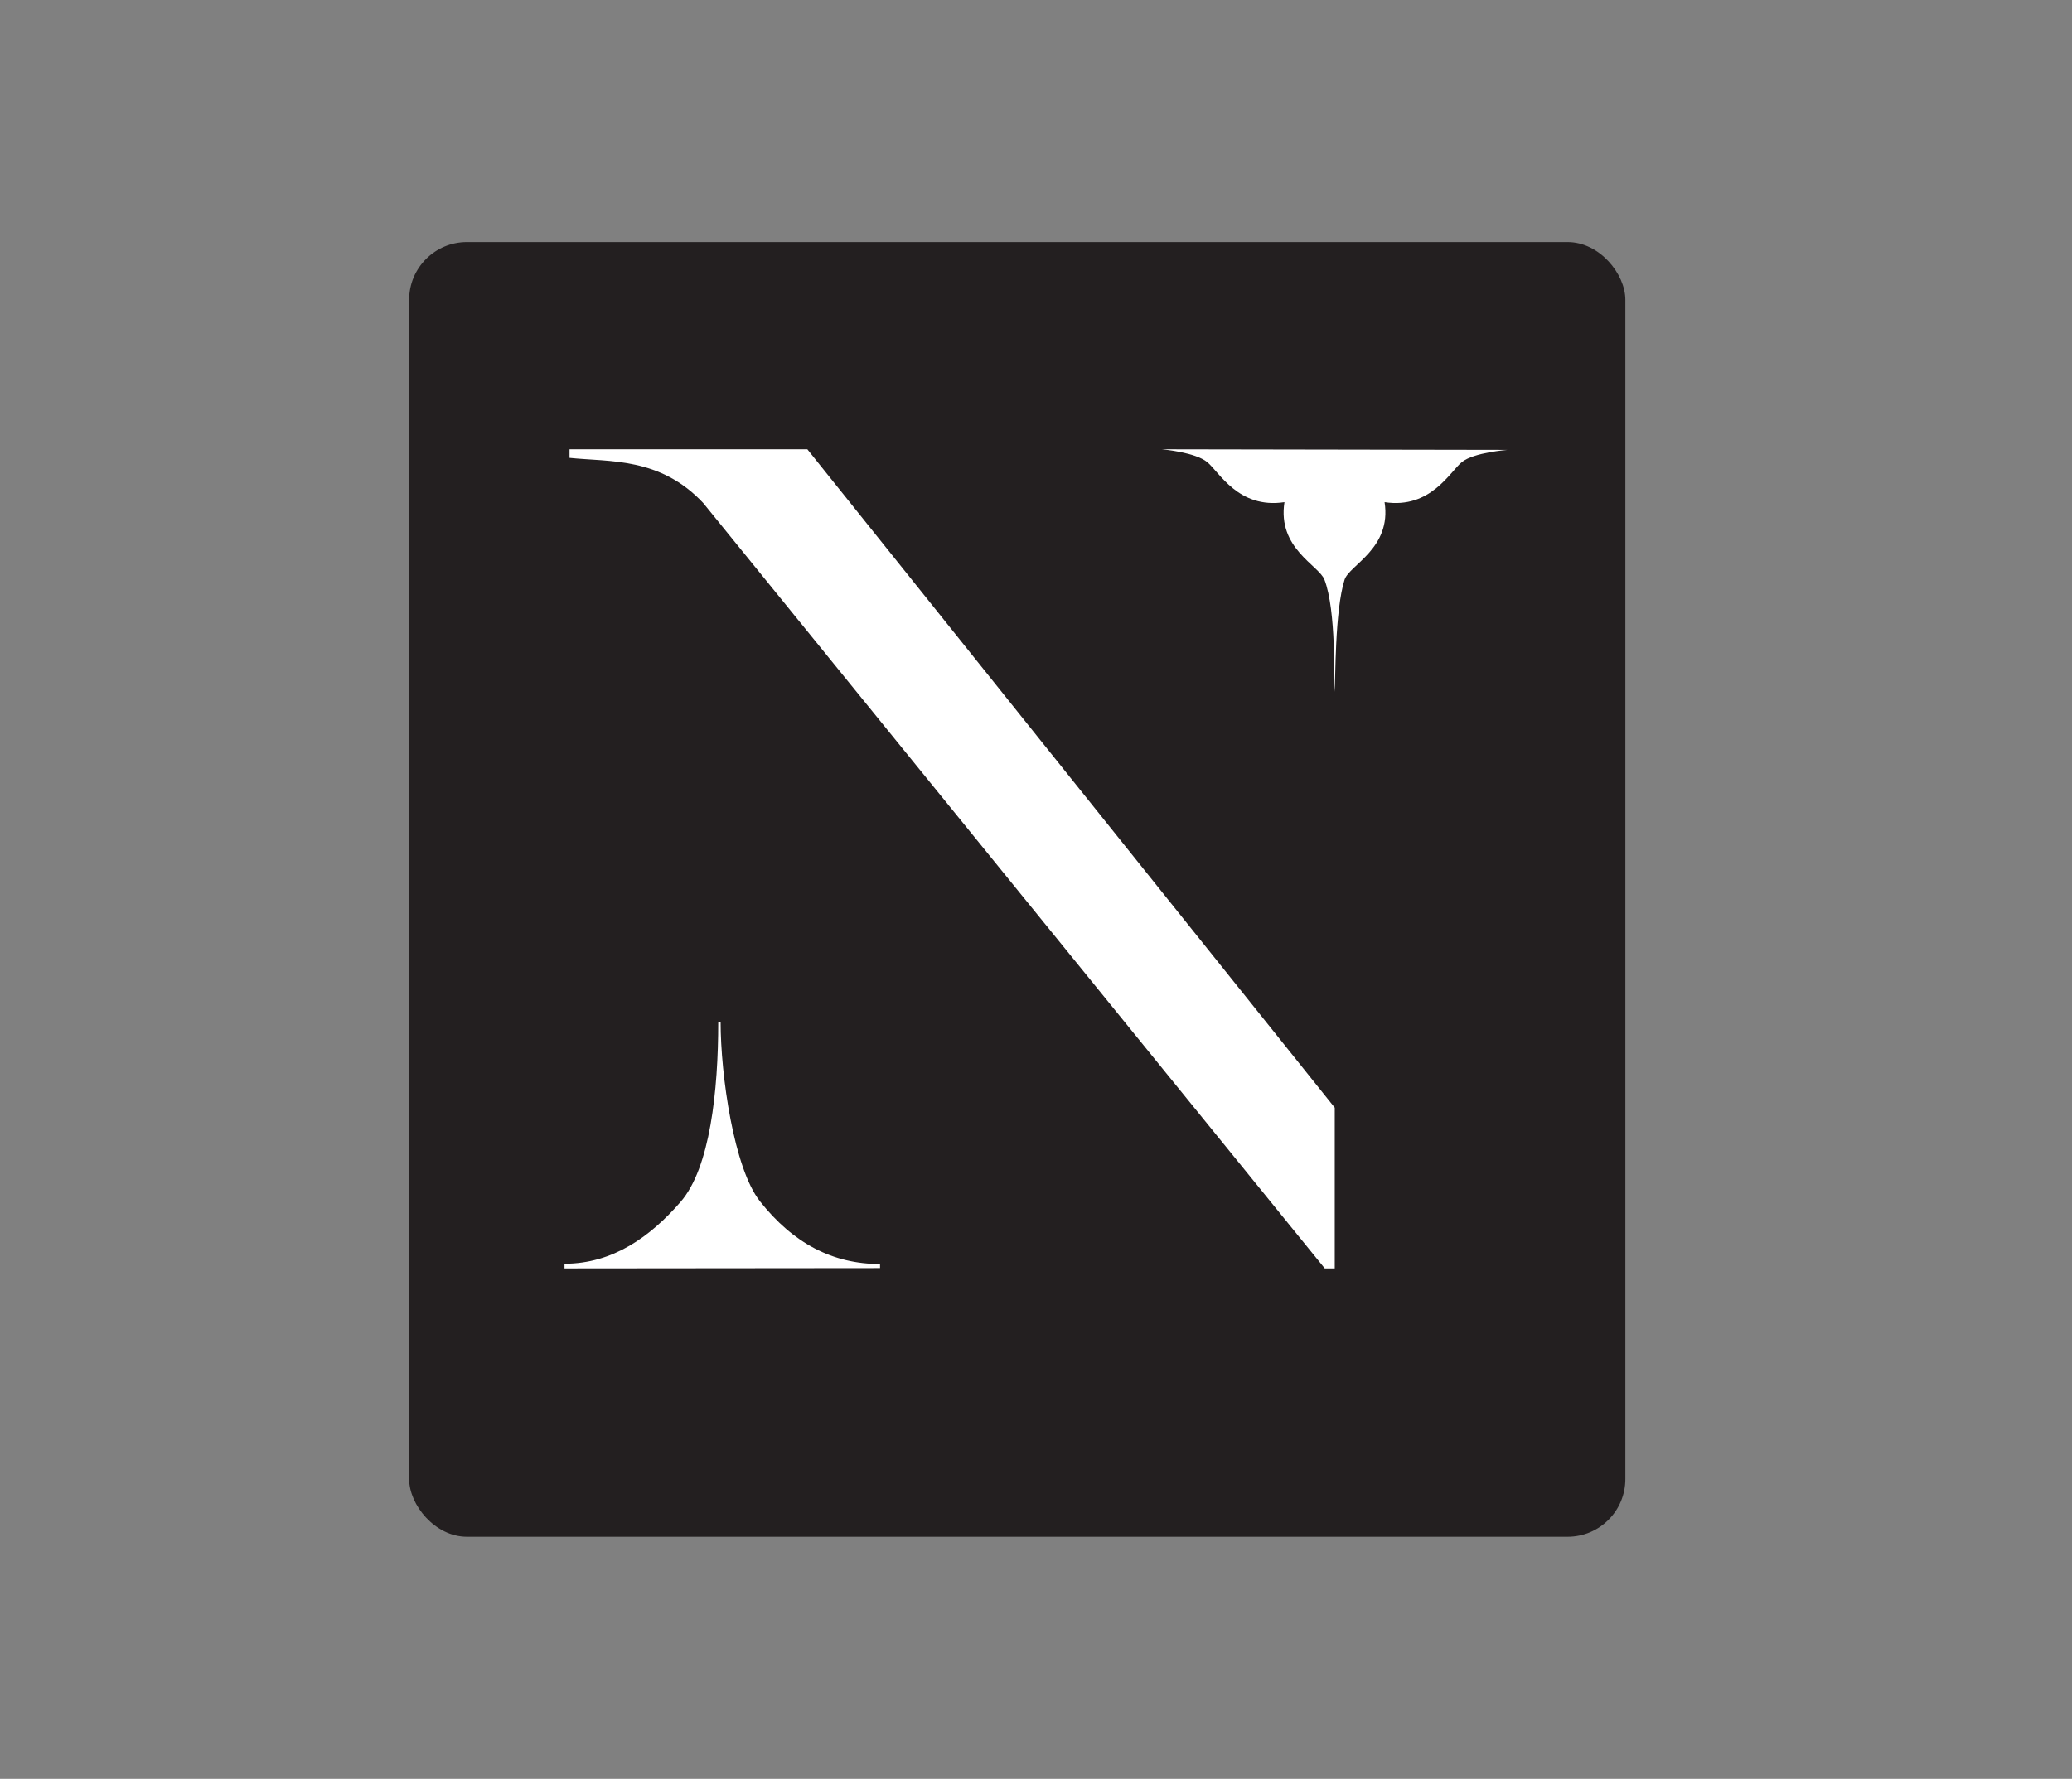
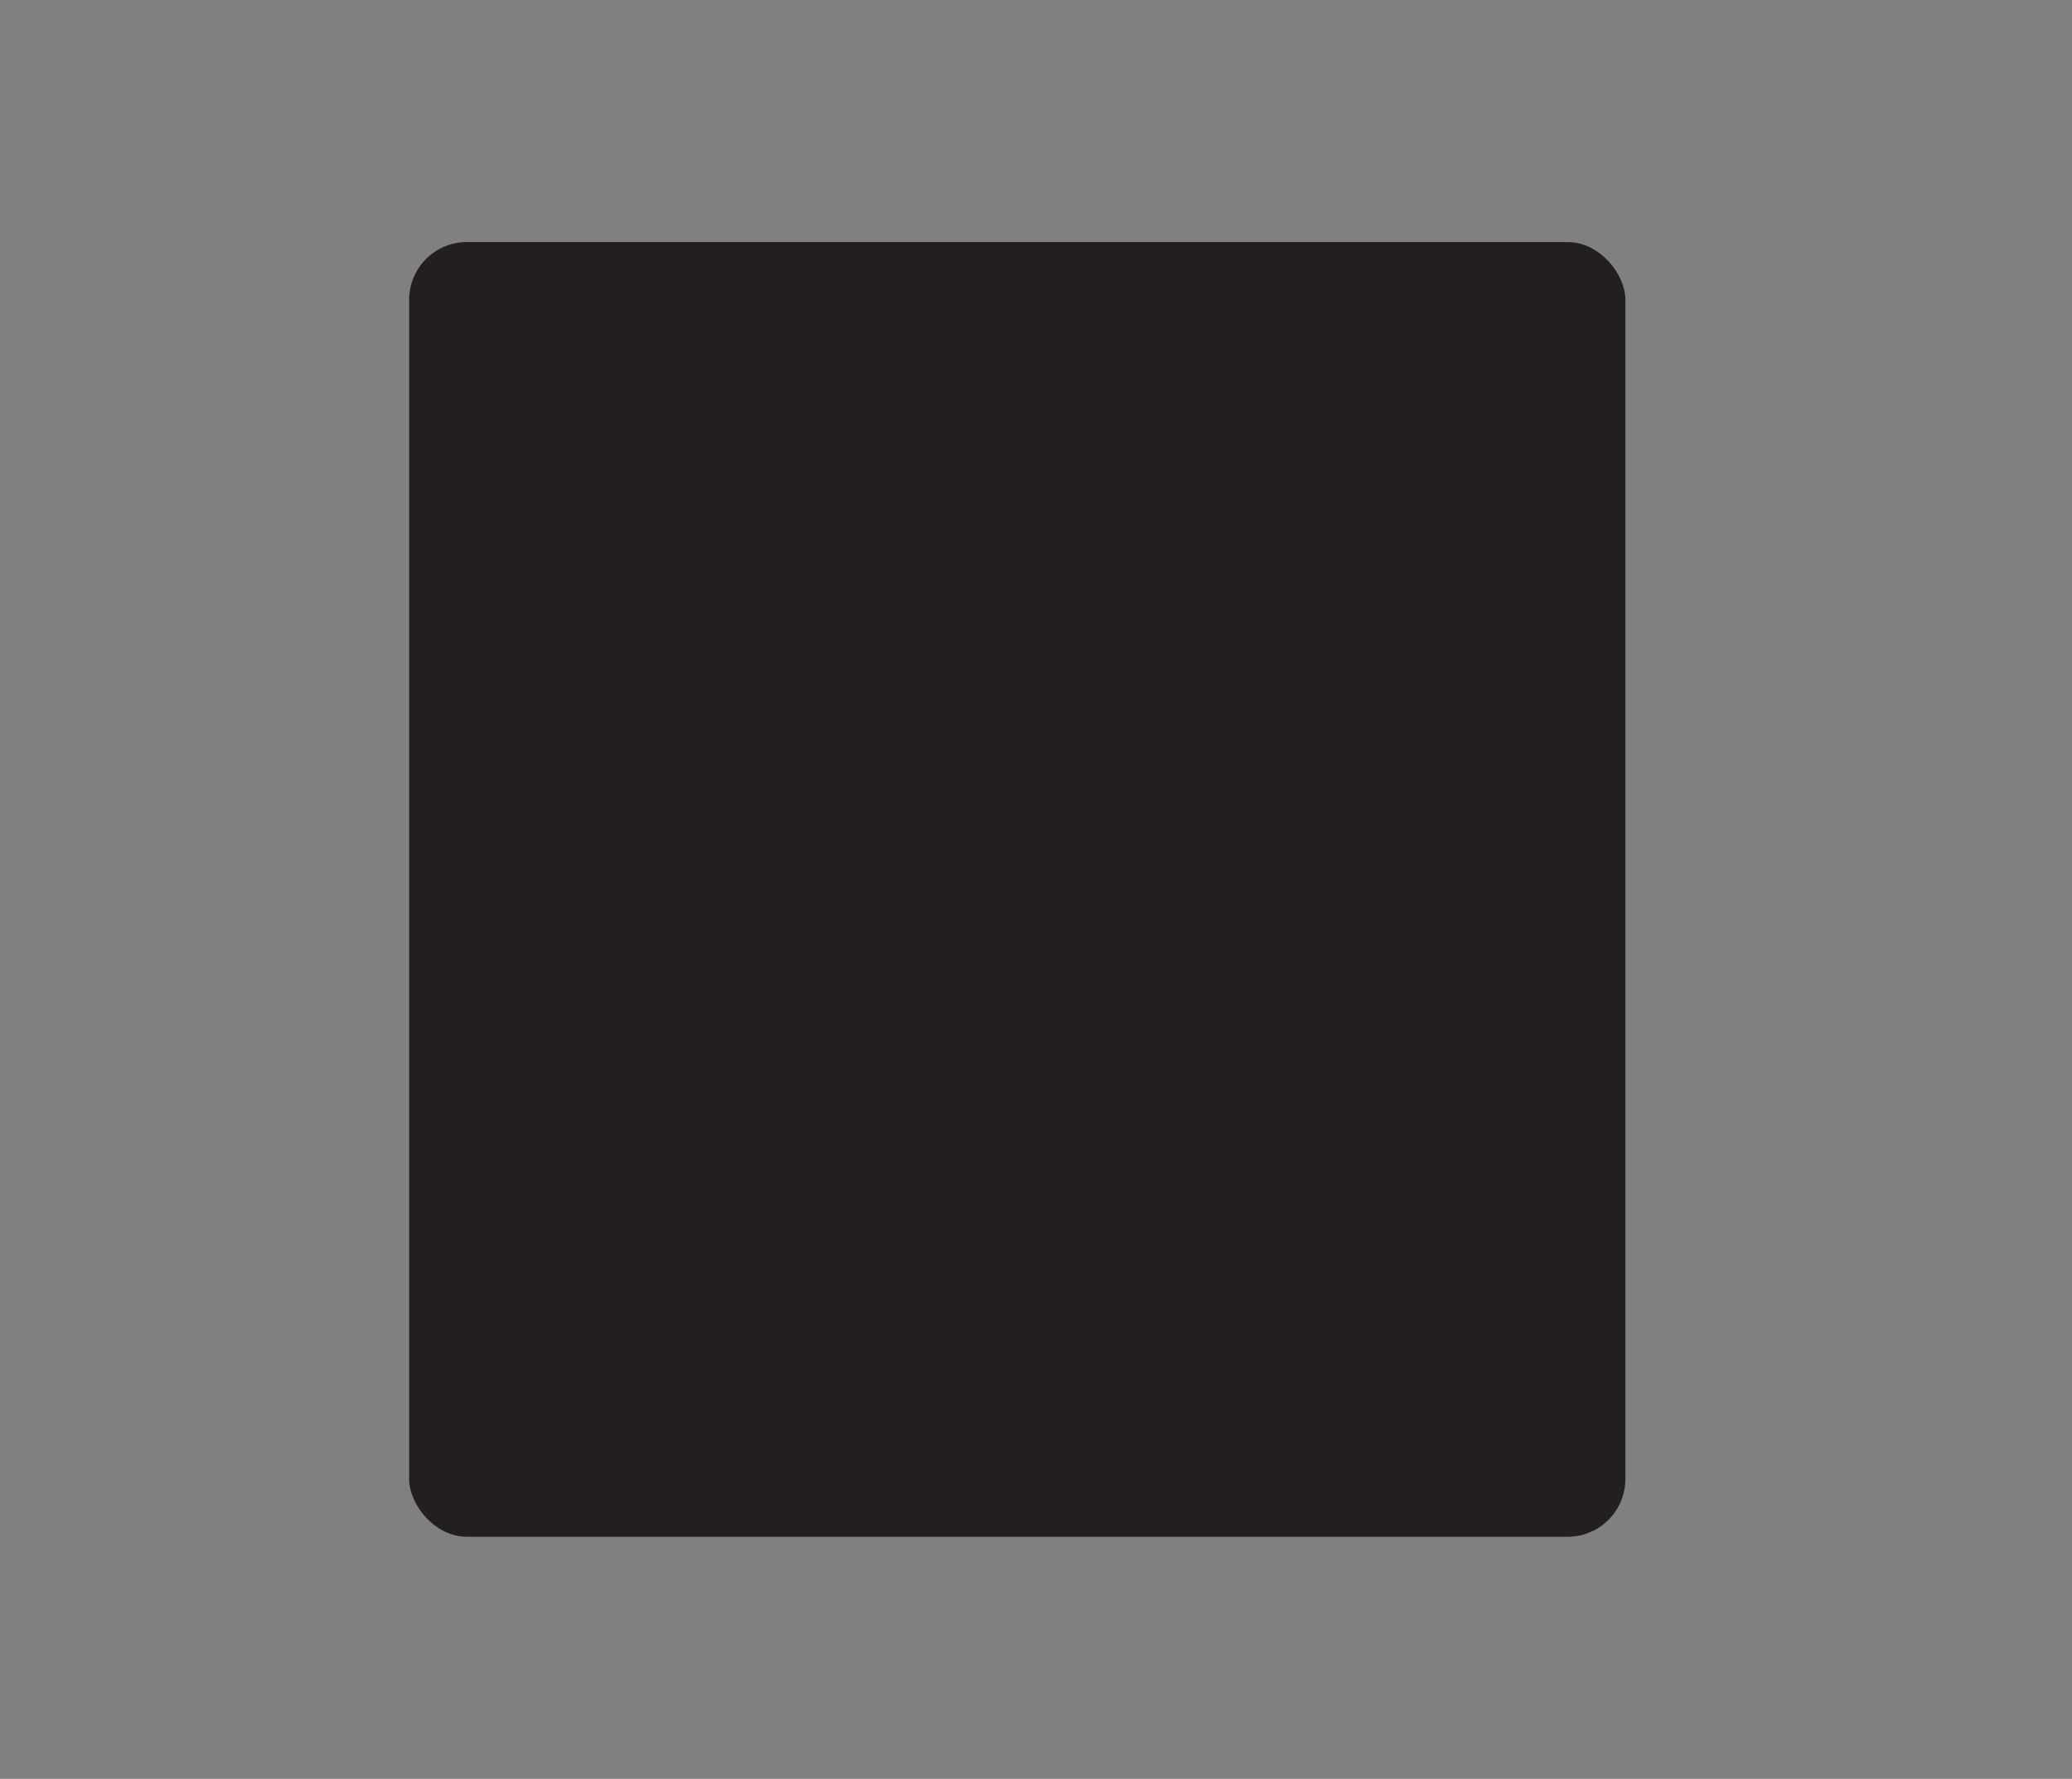
<svg xmlns="http://www.w3.org/2000/svg" id="Layer_1" data-name="Layer 1" viewBox="0 0 280.2 240.61">
  <rect x="0" y="0" width="280.2" height="240.61" fill="#808080" stroke="none" />
  <defs>
    <style>      .cls-1 {        fill: #231f20;      }      .cls-2 {        fill: #fff;      }    </style>
  </defs>
  <rect class="cls-1" x="55.33" y="32.74" width="164.47" height="175.13" rx="7.81" ry="7.81" />
  <g>
-     <path class="cls-2" d="M180.5,171.57h-1.35l-84.05-103.53c-5.86-6.24-12.66-5.54-18.08-6.11v-1.16h32.16l71.32,89.06v21.74" />
-     <path class="cls-2" d="M203.87,60.85s-4.56.34-6.18,1.65-4.22,6.37-10.45,5.42c.98,6.26-4.78,8.51-5.41,10.49-1.34,4.21-1.22,13.71-1.34,15.17-.12-1.46.23-10.98-1.38-15.17-.75-1.95-6.39-4.23-5.41-10.49-6.23.95-8.84-4.11-10.45-5.42s-5.84-1.7-6.13-1.73l46.75.08Z" />
-     <path class="cls-2" d="M97.45,138.22c0,7.23,1.8,19.81,5.31,24.26,4.5,5.71,9.87,8.5,16.25,8.5v.55s-42.67.04-42.67.04v-.63c6.53,0,11.61-3.66,15.7-8.37,3.99-4.6,5.09-15.04,5.09-24.34" />
-   </g>
+     </g>
</svg>